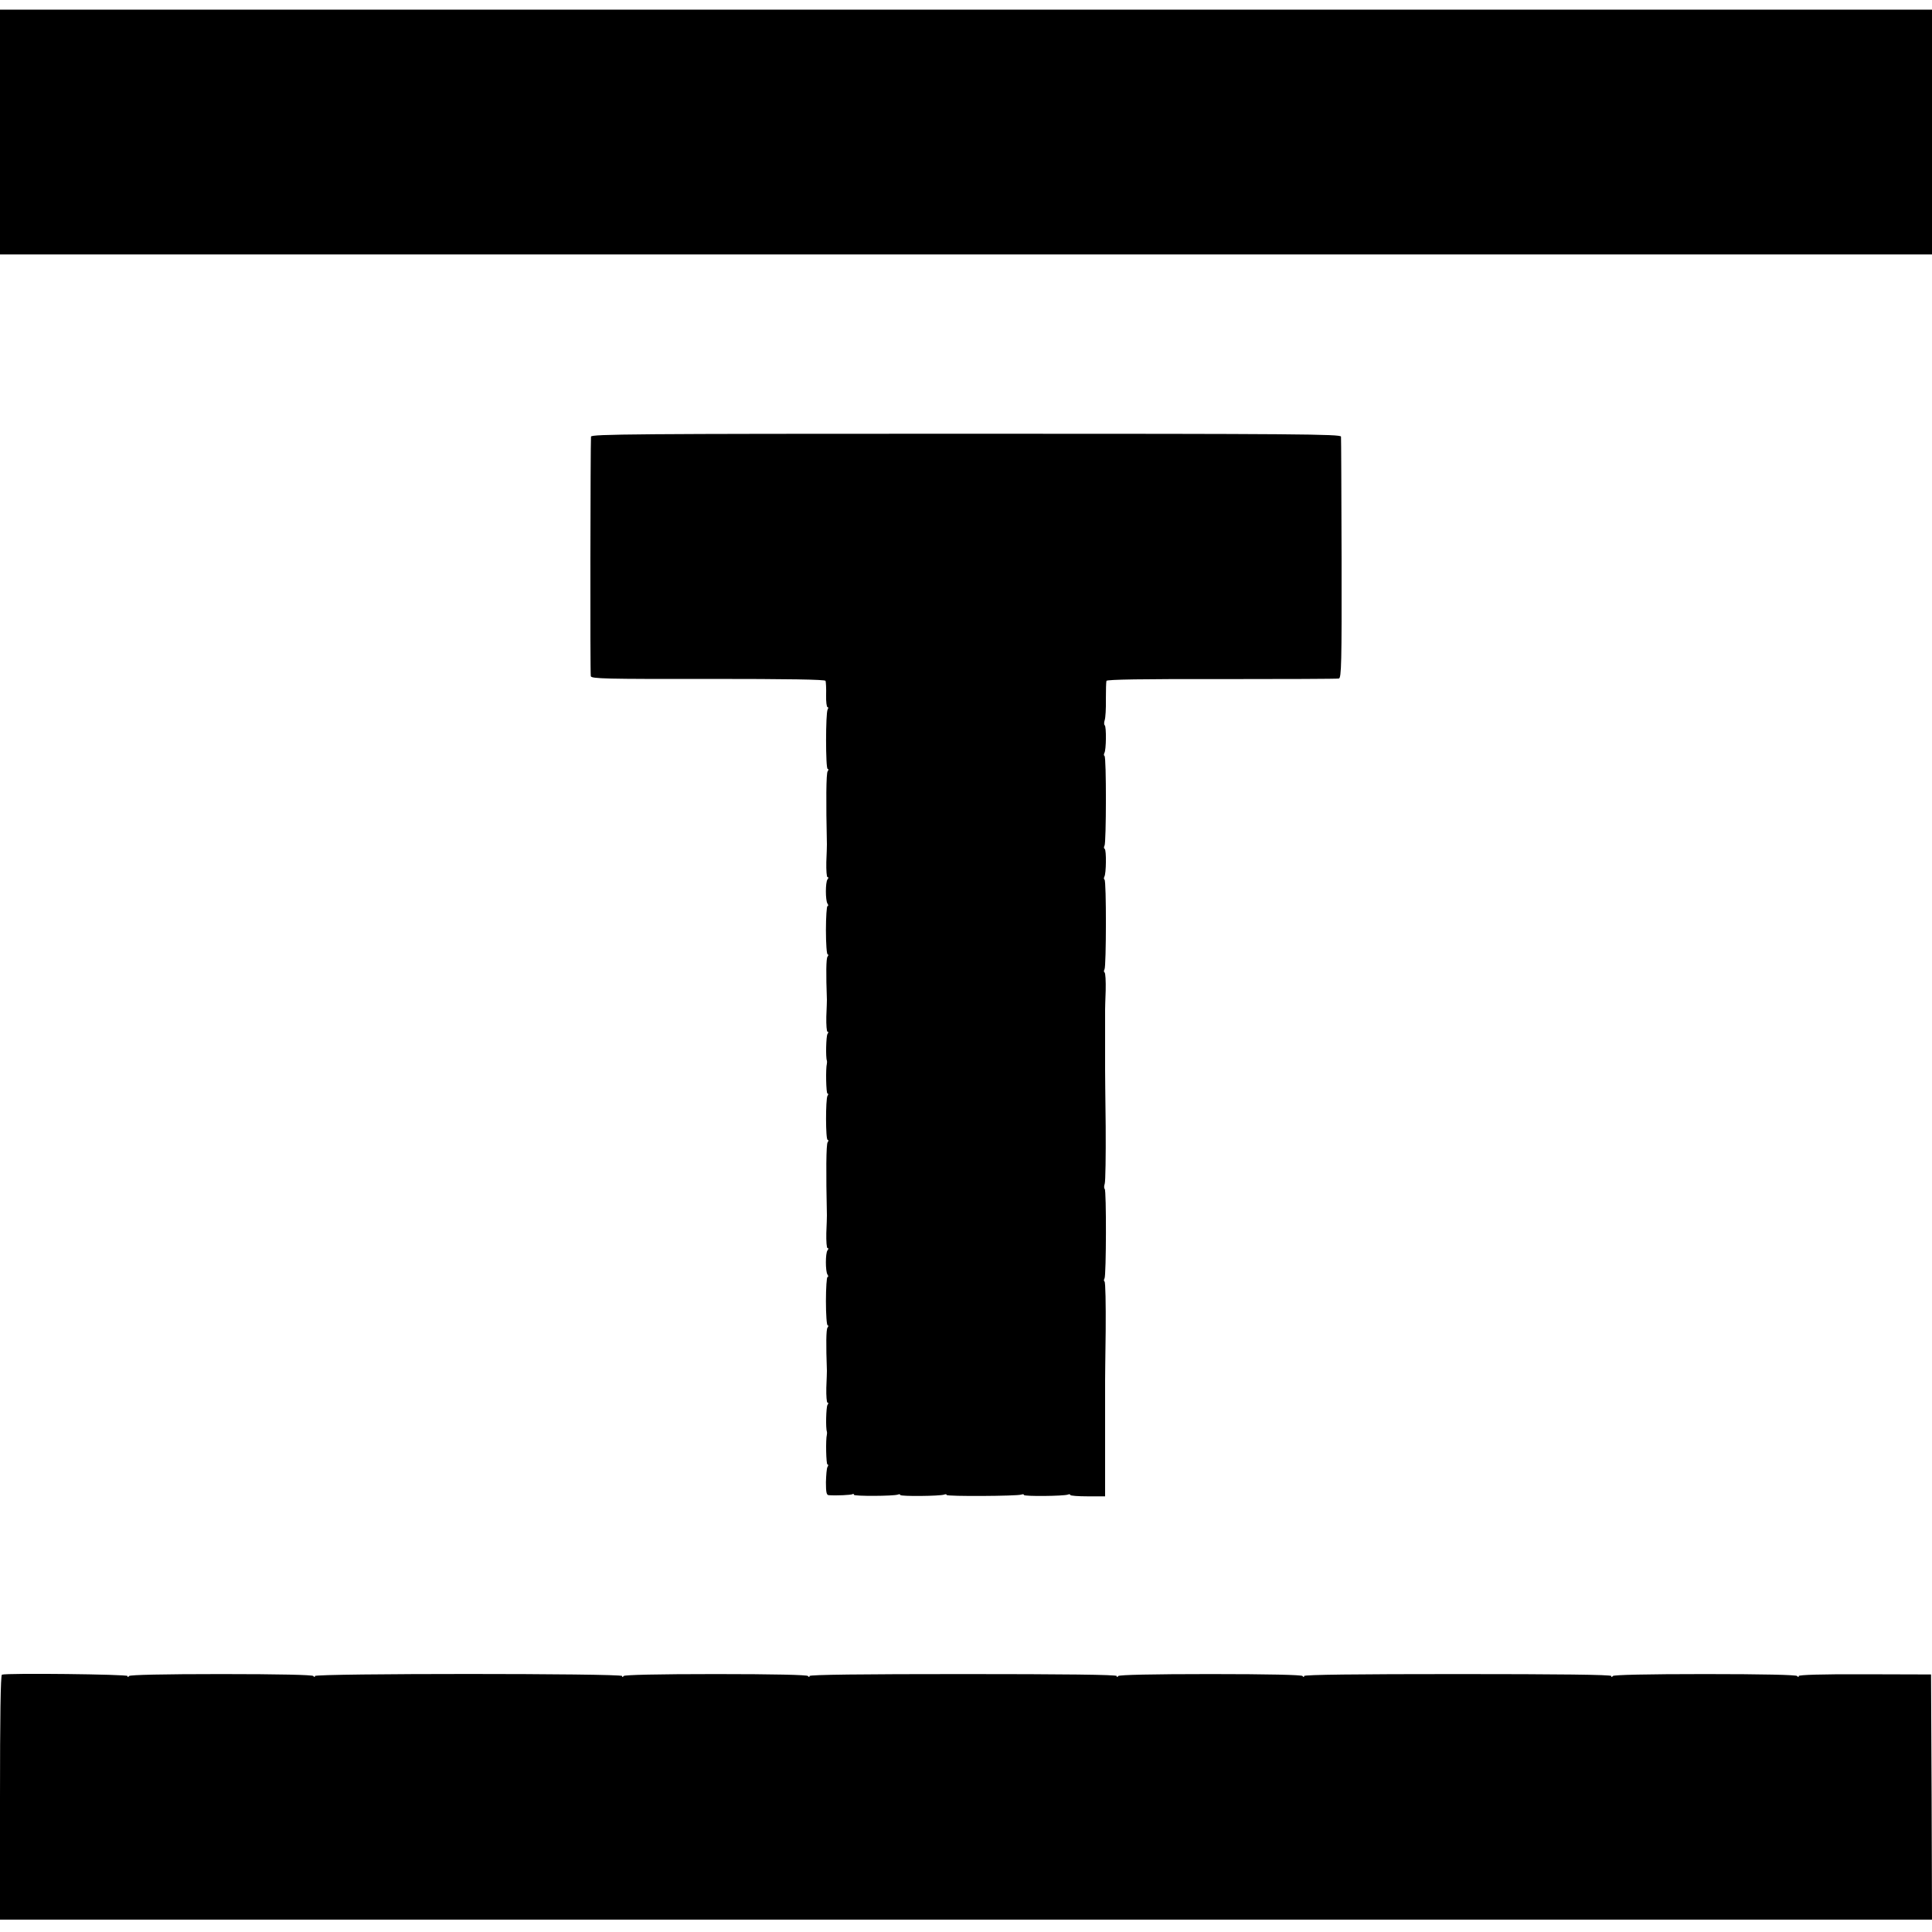
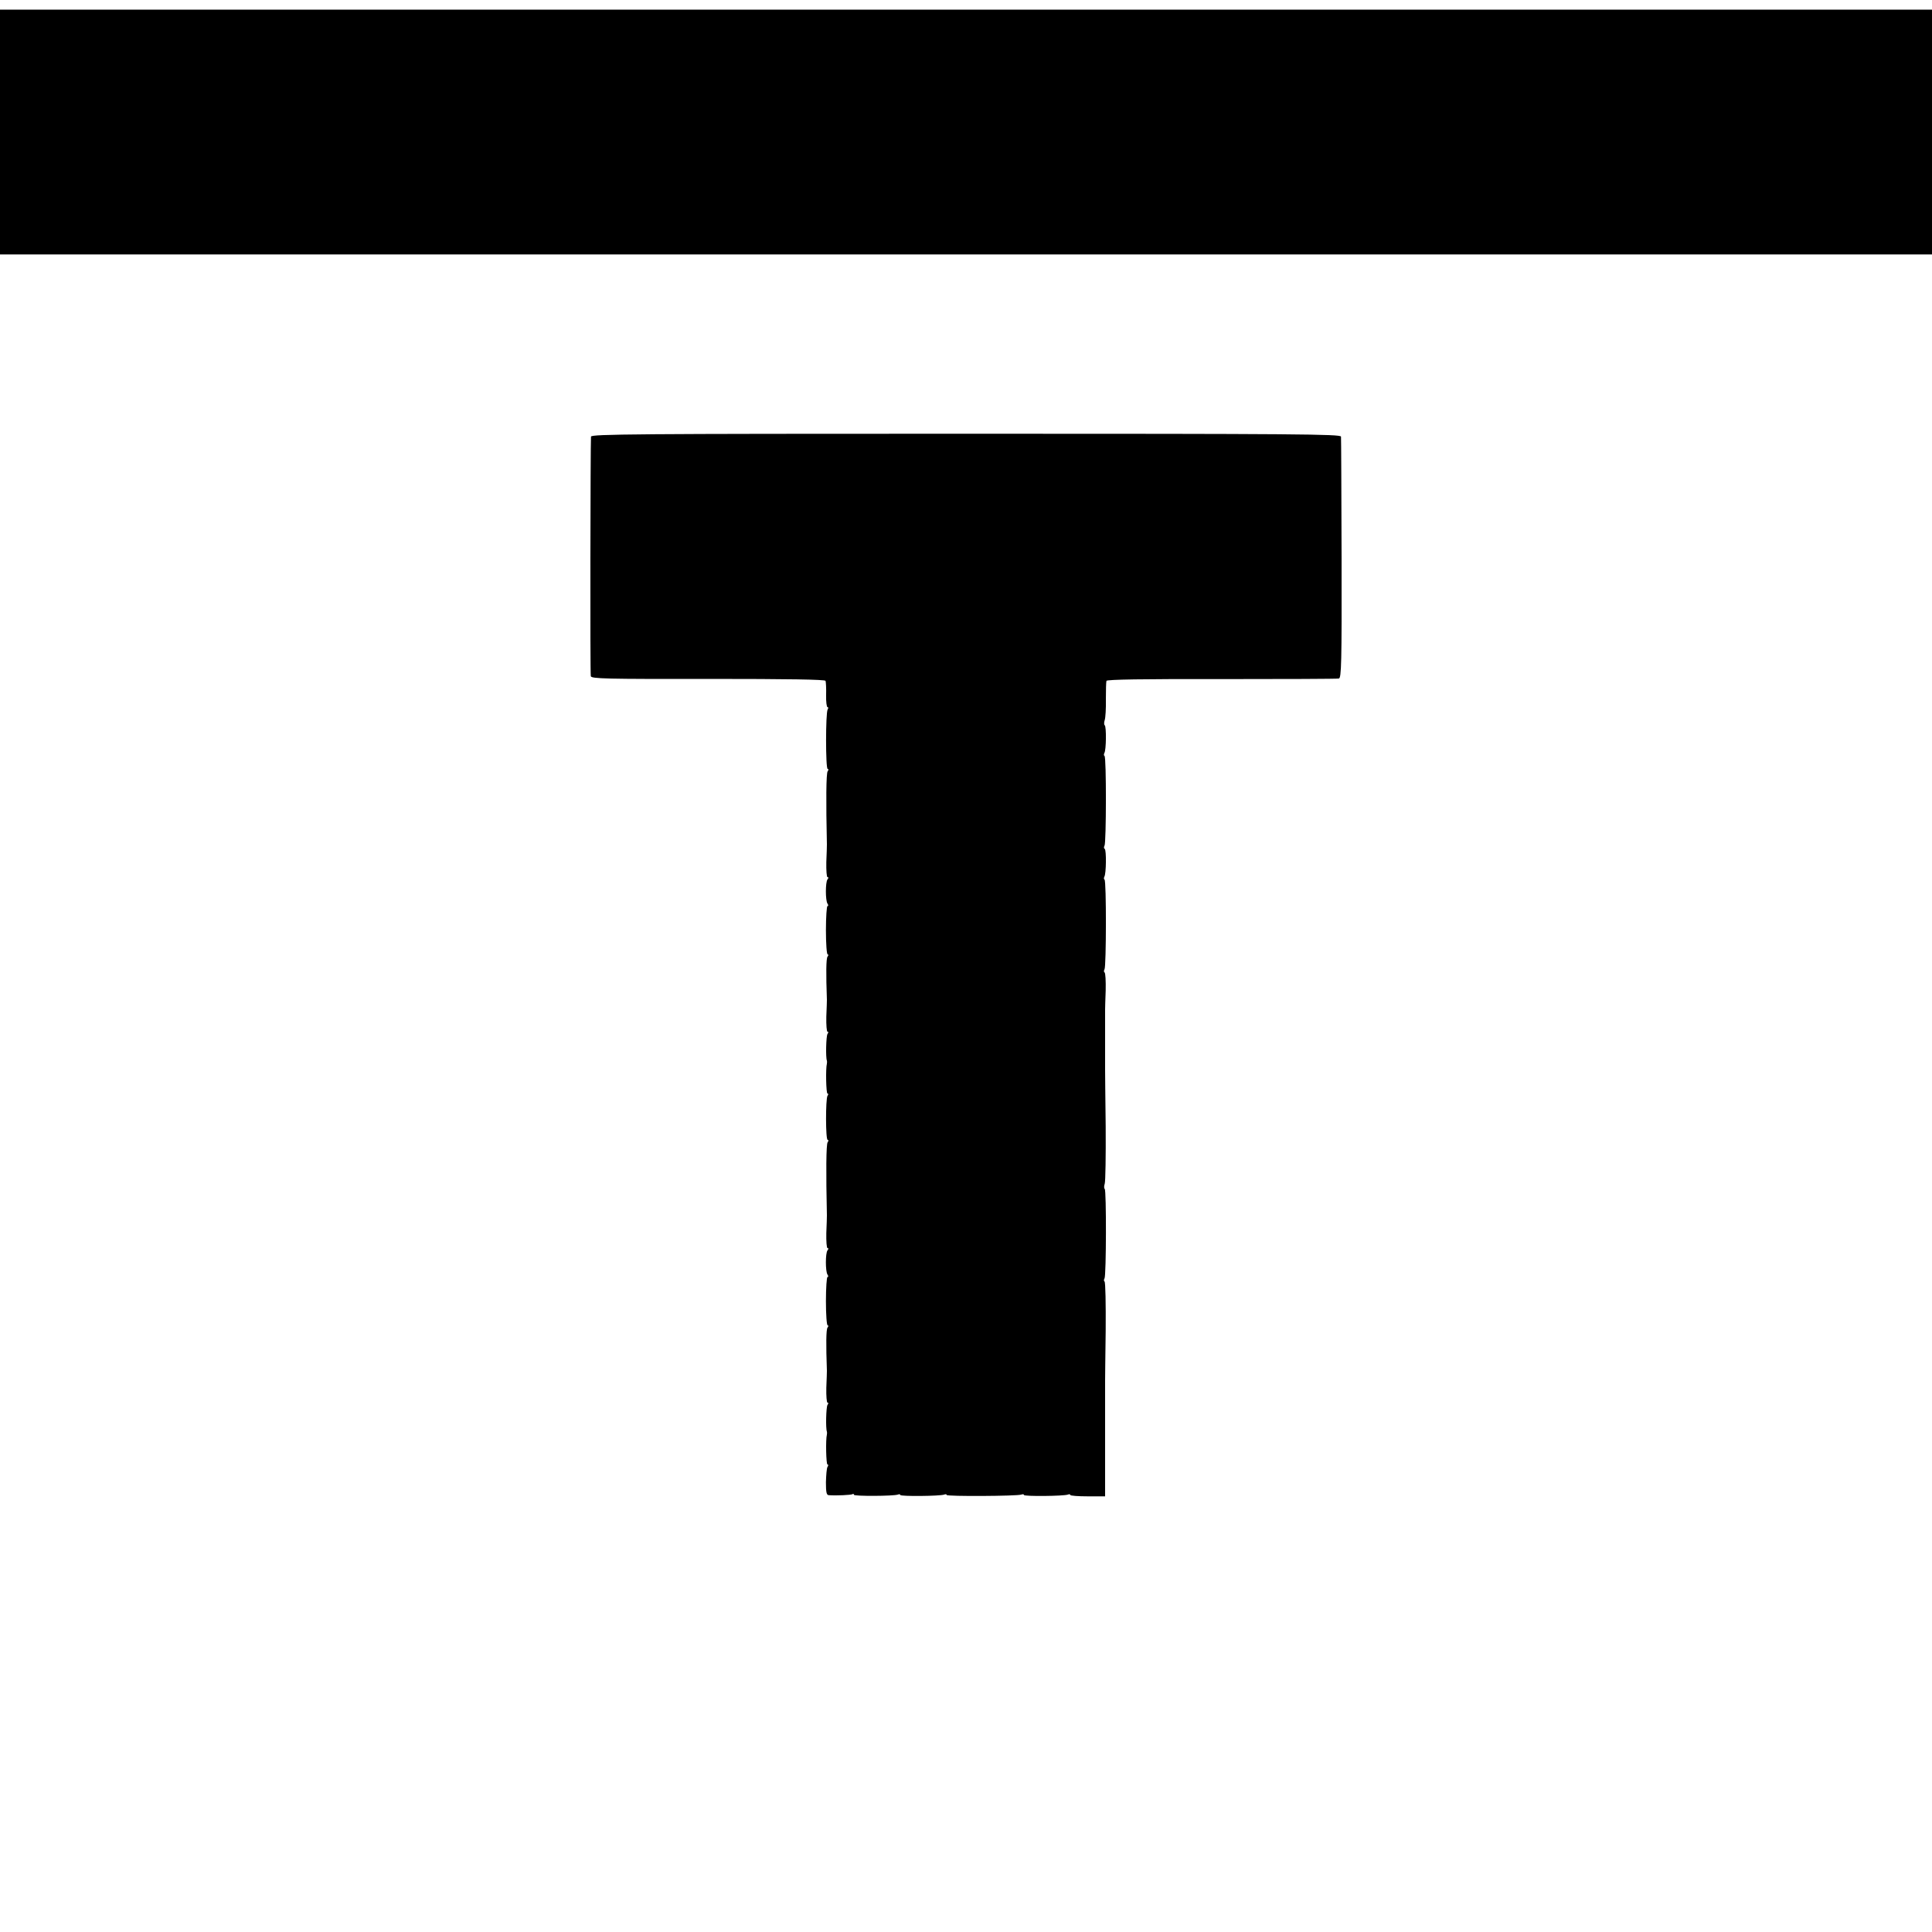
<svg xmlns="http://www.w3.org/2000/svg" version="1.0" width="1000pt" height="1000pt" viewBox="0 0 1000 1000" preserveAspectRatio="xMidYMid meet">
  <g transform="translate(0,1000) scale(0.1,-0.1)" fill="#000000" stroke="none">
    <path d="M0 9317 l0 -634 5000 0 5000 0 0 634 0 633 -5000 0 -5000 0 0 -633z" />
    <path d="M3059 7740 c-3 -38 -5 -1227 -1 -1240 3 -13 78 -15 607 -14 417 0 606 -3 608 -10 2 -6 4 -39 3 -74 -1 -34 3 -62 7 -62 5 0 5 -6 1 -12 -11 -17 -11 -308 0 -308 5 0 5 -6 0 -12 -8 -10 -9 -157 -4 -378 0 -8 -1 -50 -3 -92 -1 -43 2 -78 6 -78 6 0 6 -5 0 -12 -11 -15 -11 -108 0 -125 5 -7 5 -13 0 -13 -4 0 -8 -56 -8 -125 0 -69 4 -125 9 -125 5 0 4 -6 -1 -12 -7 -11 -8 -86 -3 -223 0 -5 -1 -45 -3 -87 -1 -43 2 -78 6 -78 6 0 5 -5 0 -12 -7 -11 -10 -121 -3 -138 1 -3 1 -9 0 -15 -7 -27 -4 -155 3 -155 5 0 5 -6 0 -12 -10 -18 -10 -228 1 -228 5 0 5 -6 0 -12 -8 -10 -9 -157 -4 -378 0 -8 -1 -50 -3 -92 -1 -43 2 -78 6 -78 6 0 6 -5 0 -12 -11 -15 -11 -108 0 -125 5 -7 5 -13 0 -13 -4 0 -8 -56 -8 -125 0 -69 4 -125 9 -125 5 0 4 -6 -1 -12 -7 -11 -8 -86 -3 -223 0 -5 -1 -45 -3 -88 -1 -42 2 -77 6 -77 6 0 5 -5 0 -12 -7 -11 -10 -121 -3 -138 1 -3 1 -9 0 -15 -7 -27 -4 -155 3 -155 5 0 5 -6 0 -13 -4 -6 -7 -42 -8 -79 0 -52 3 -67 15 -67 41 -3 115 1 122 5 4 3 8 2 8 -3 0 -8 205 -7 227 1 7 3 13 2 13 -2 0 -8 206 -6 227 2 7 3 13 2 13 -2 0 -8 365 -6 386 2 8 3 14 2 14 -2 0 -8 206 -6 227 2 7 3 13 2 13 -2 0 -4 41 -7 90 -7 l90 0 0 30 c0 17 0 75 0 130 0 55 0 109 0 120 0 11 0 85 0 165 0 80 0 150 0 155 0 6 1 122 3 258 1 137 -1 251 -6 254 -4 2 -4 9 0 16 9 15 10 458 1 463 -4 3 -4 15 0 27 4 12 6 146 5 297 -2 151 -3 282 -3 290 0 8 0 80 0 160 0 80 0 150 0 155 0 6 1 50 3 98 1 49 -1 91 -6 94 -4 2 -4 9 0 16 9 15 10 458 0 464 -4 2 -4 9 -1 15 10 16 11 139 2 144 -5 3 -5 10 -1 17 9 15 10 458 0 464 -4 2 -4 9 -1 15 10 15 11 138 2 144 -4 3 -4 15 0 27 4 12 7 60 6 107 0 47 1 90 3 96 3 7 185 10 596 9 326 0 599 1 607 3 13 3 15 79 14 620 -1 339 -2 624 -3 632 -1 13 -224 15 -1941 15 -1717 0 -1940 -2 -1941 -15z" />
-     <path d="M10 1332 c-7 -3 -10 -223 -10 -636 l0 -632 5000 0 5000 0 -2 635 -3 634 -343 1 c-222 1 -342 -3 -342 -9 0 -7 -3 -7 -8 0 -4 6 -175 10 -477 10 -302 0 -473 -4 -477 -10 -5 -7 -8 -7 -8 0 0 7 -272 10 -795 10 -523 0 -795 -3 -795 -10 0 -7 -3 -7 -8 0 -4 6 -175 10 -477 10 -302 0 -473 -4 -477 -10 -5 -7 -8 -7 -8 0 0 7 -272 10 -795 10 -523 0 -795 -3 -795 -10 0 -7 -3 -7 -8 0 -4 6 -175 10 -477 10 -302 0 -473 -4 -477 -10 -5 -7 -8 -7 -8 0 0 14 -1590 14 -1590 0 0 -7 -3 -7 -8 0 -4 6 -175 10 -477 10 -302 0 -473 -4 -477 -10 -5 -7 -8 -7 -8 0 0 9 -623 16 -650 7z" />
  </g>
</svg>